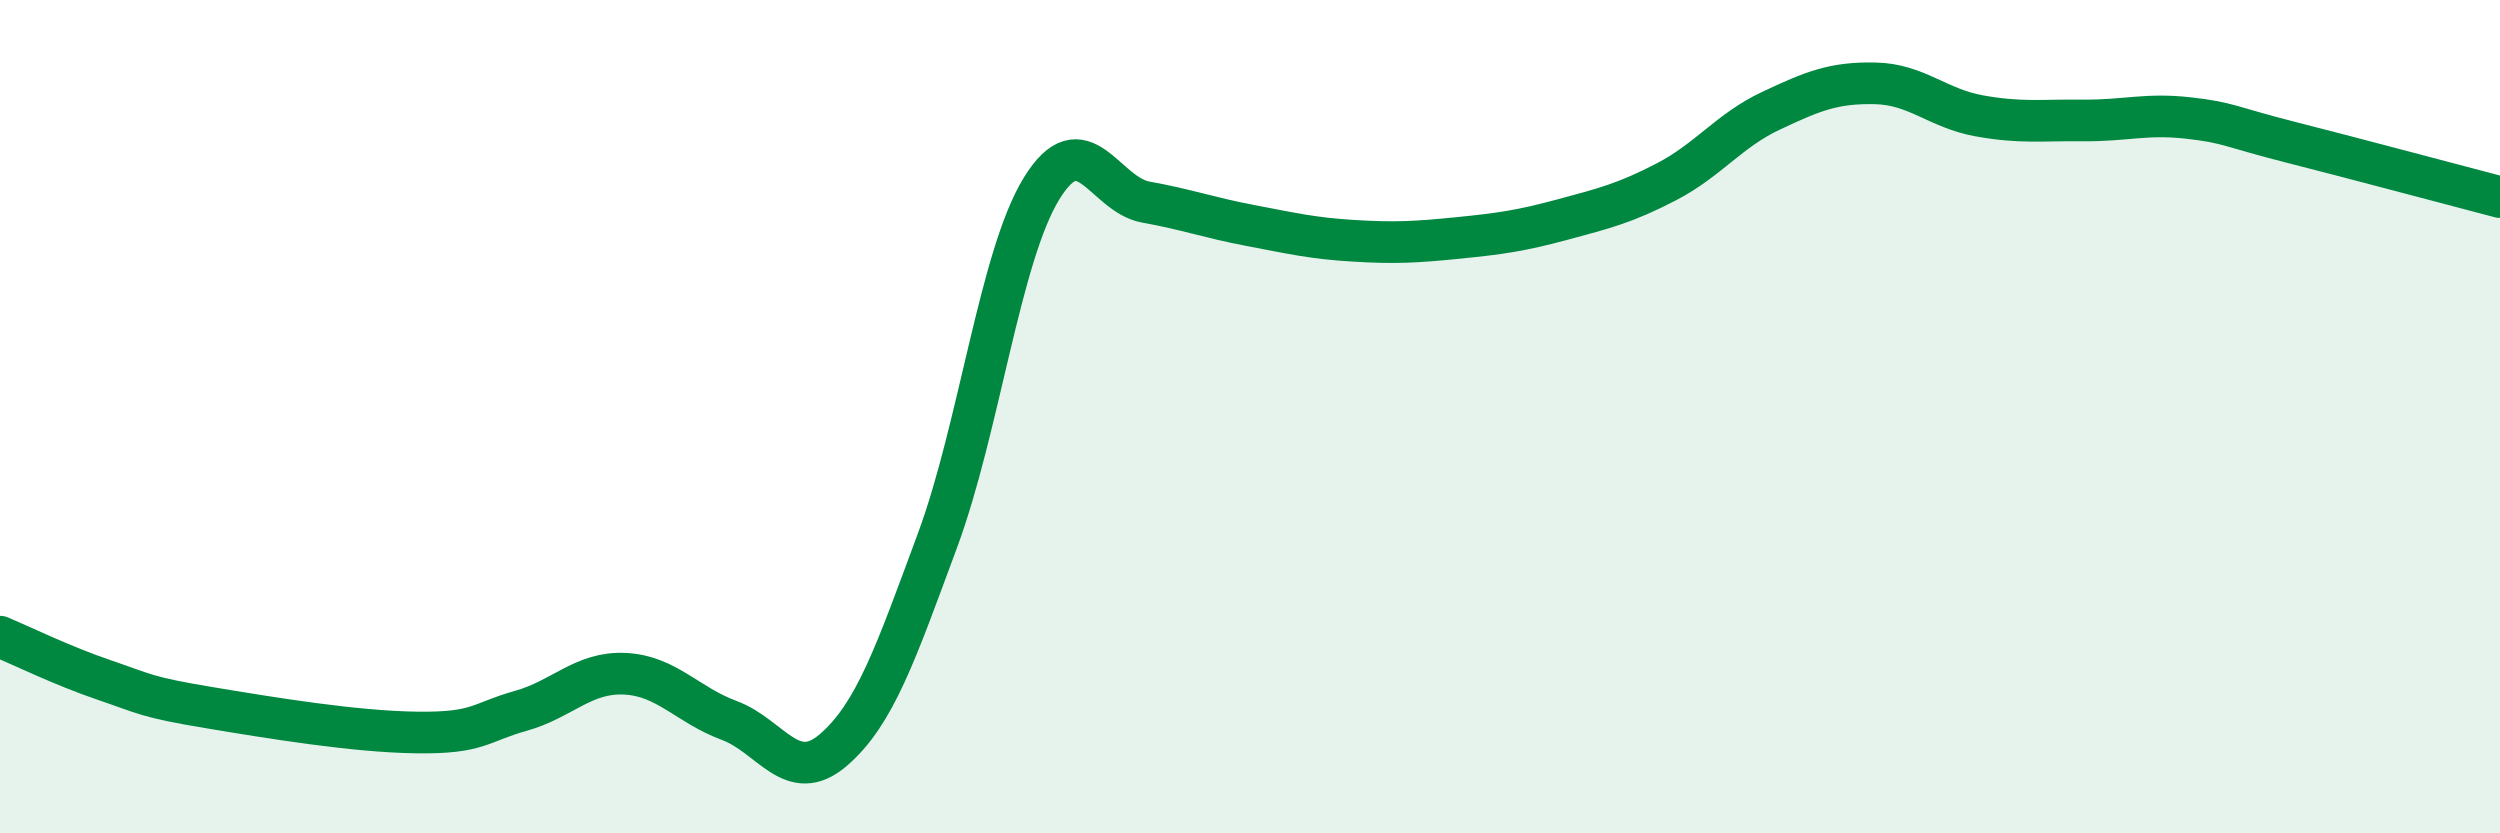
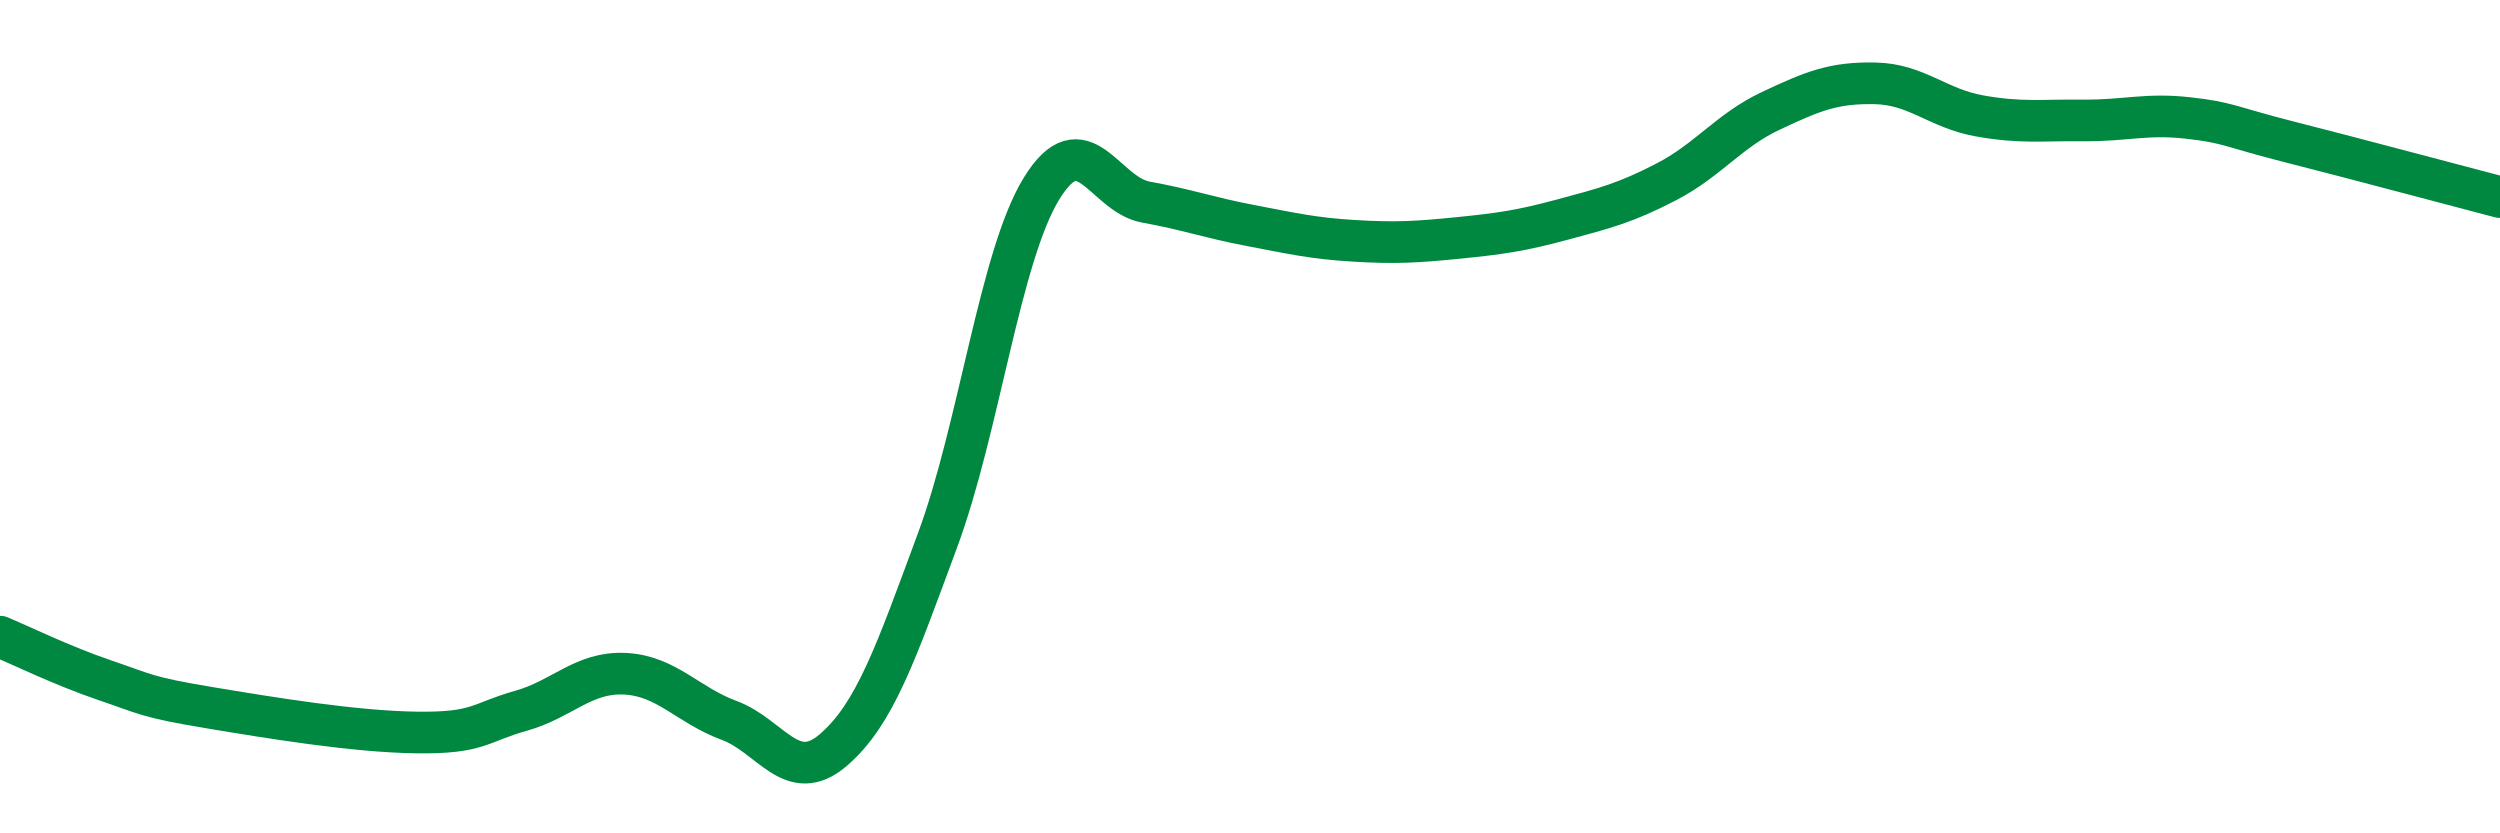
<svg xmlns="http://www.w3.org/2000/svg" width="60" height="20" viewBox="0 0 60 20">
-   <path d="M 0,15.28 C 0.5,15.49 1.5,15.98 2.5,16.32 C 3.5,16.66 3.5,16.73 5,16.98 C 6.5,17.23 8.5,17.56 10,17.58 C 11.5,17.6 11.5,17.34 12.5,17.06 C 13.5,16.78 14,16.12 15,16.17 C 16,16.22 16.5,16.92 17.5,17.29 C 18.5,17.66 19,18.86 20,18 C 21,17.14 21.5,15.67 22.5,12.97 C 23.5,10.27 24,6.14 25,4.52 C 26,2.9 26.5,4.67 27.5,4.85 C 28.5,5.03 29,5.22 30,5.41 C 31,5.6 31.5,5.72 32.5,5.78 C 33.5,5.84 34,5.81 35,5.71 C 36,5.61 36.5,5.54 37.5,5.27 C 38.5,5 39,4.88 40,4.36 C 41,3.84 41.5,3.13 42.5,2.66 C 43.5,2.19 44,1.98 45,2 C 46,2.02 46.5,2.6 47.5,2.78 C 48.5,2.96 49,2.88 50,2.89 C 51,2.9 51.5,2.72 52.5,2.83 C 53.5,2.94 53.5,3.04 55,3.42 C 56.5,3.8 59,4.47 60,4.73L60 20L0 20Z" fill="#008740" opacity="0.1" stroke-linecap="round" stroke-linejoin="round" />
  <path d="M 0,15.28 C 0.5,15.49 1.5,15.98 2.5,16.32 C 3.5,16.66 3.5,16.73 5,16.98 C 6.5,17.23 8.5,17.56 10,17.58 C 11.5,17.6 11.5,17.34 12.5,17.06 C 13.5,16.78 14,16.12 15,16.17 C 16,16.22 16.5,16.92 17.5,17.29 C 18.5,17.66 19,18.86 20,18 C 21,17.14 21.5,15.67 22.5,12.97 C 23.5,10.27 24,6.14 25,4.52 C 26,2.9 26.5,4.67 27.5,4.85 C 28.5,5.03 29,5.22 30,5.41 C 31,5.6 31.5,5.72 32.5,5.78 C 33.5,5.84 34,5.81 35,5.71 C 36,5.61 36.5,5.54 37.5,5.27 C 38.5,5 39,4.88 40,4.36 C 41,3.84 41.5,3.13 42.5,2.66 C 43.5,2.19 44,1.98 45,2 C 46,2.02 46.5,2.6 47.5,2.78 C 48.5,2.96 49,2.88 50,2.89 C 51,2.9 51.5,2.72 52.5,2.83 C 53.5,2.94 53.5,3.04 55,3.42 C 56.5,3.8 59,4.47 60,4.73" stroke="#008740" stroke-width="1" fill="none" stroke-linecap="round" stroke-linejoin="round" />
</svg>